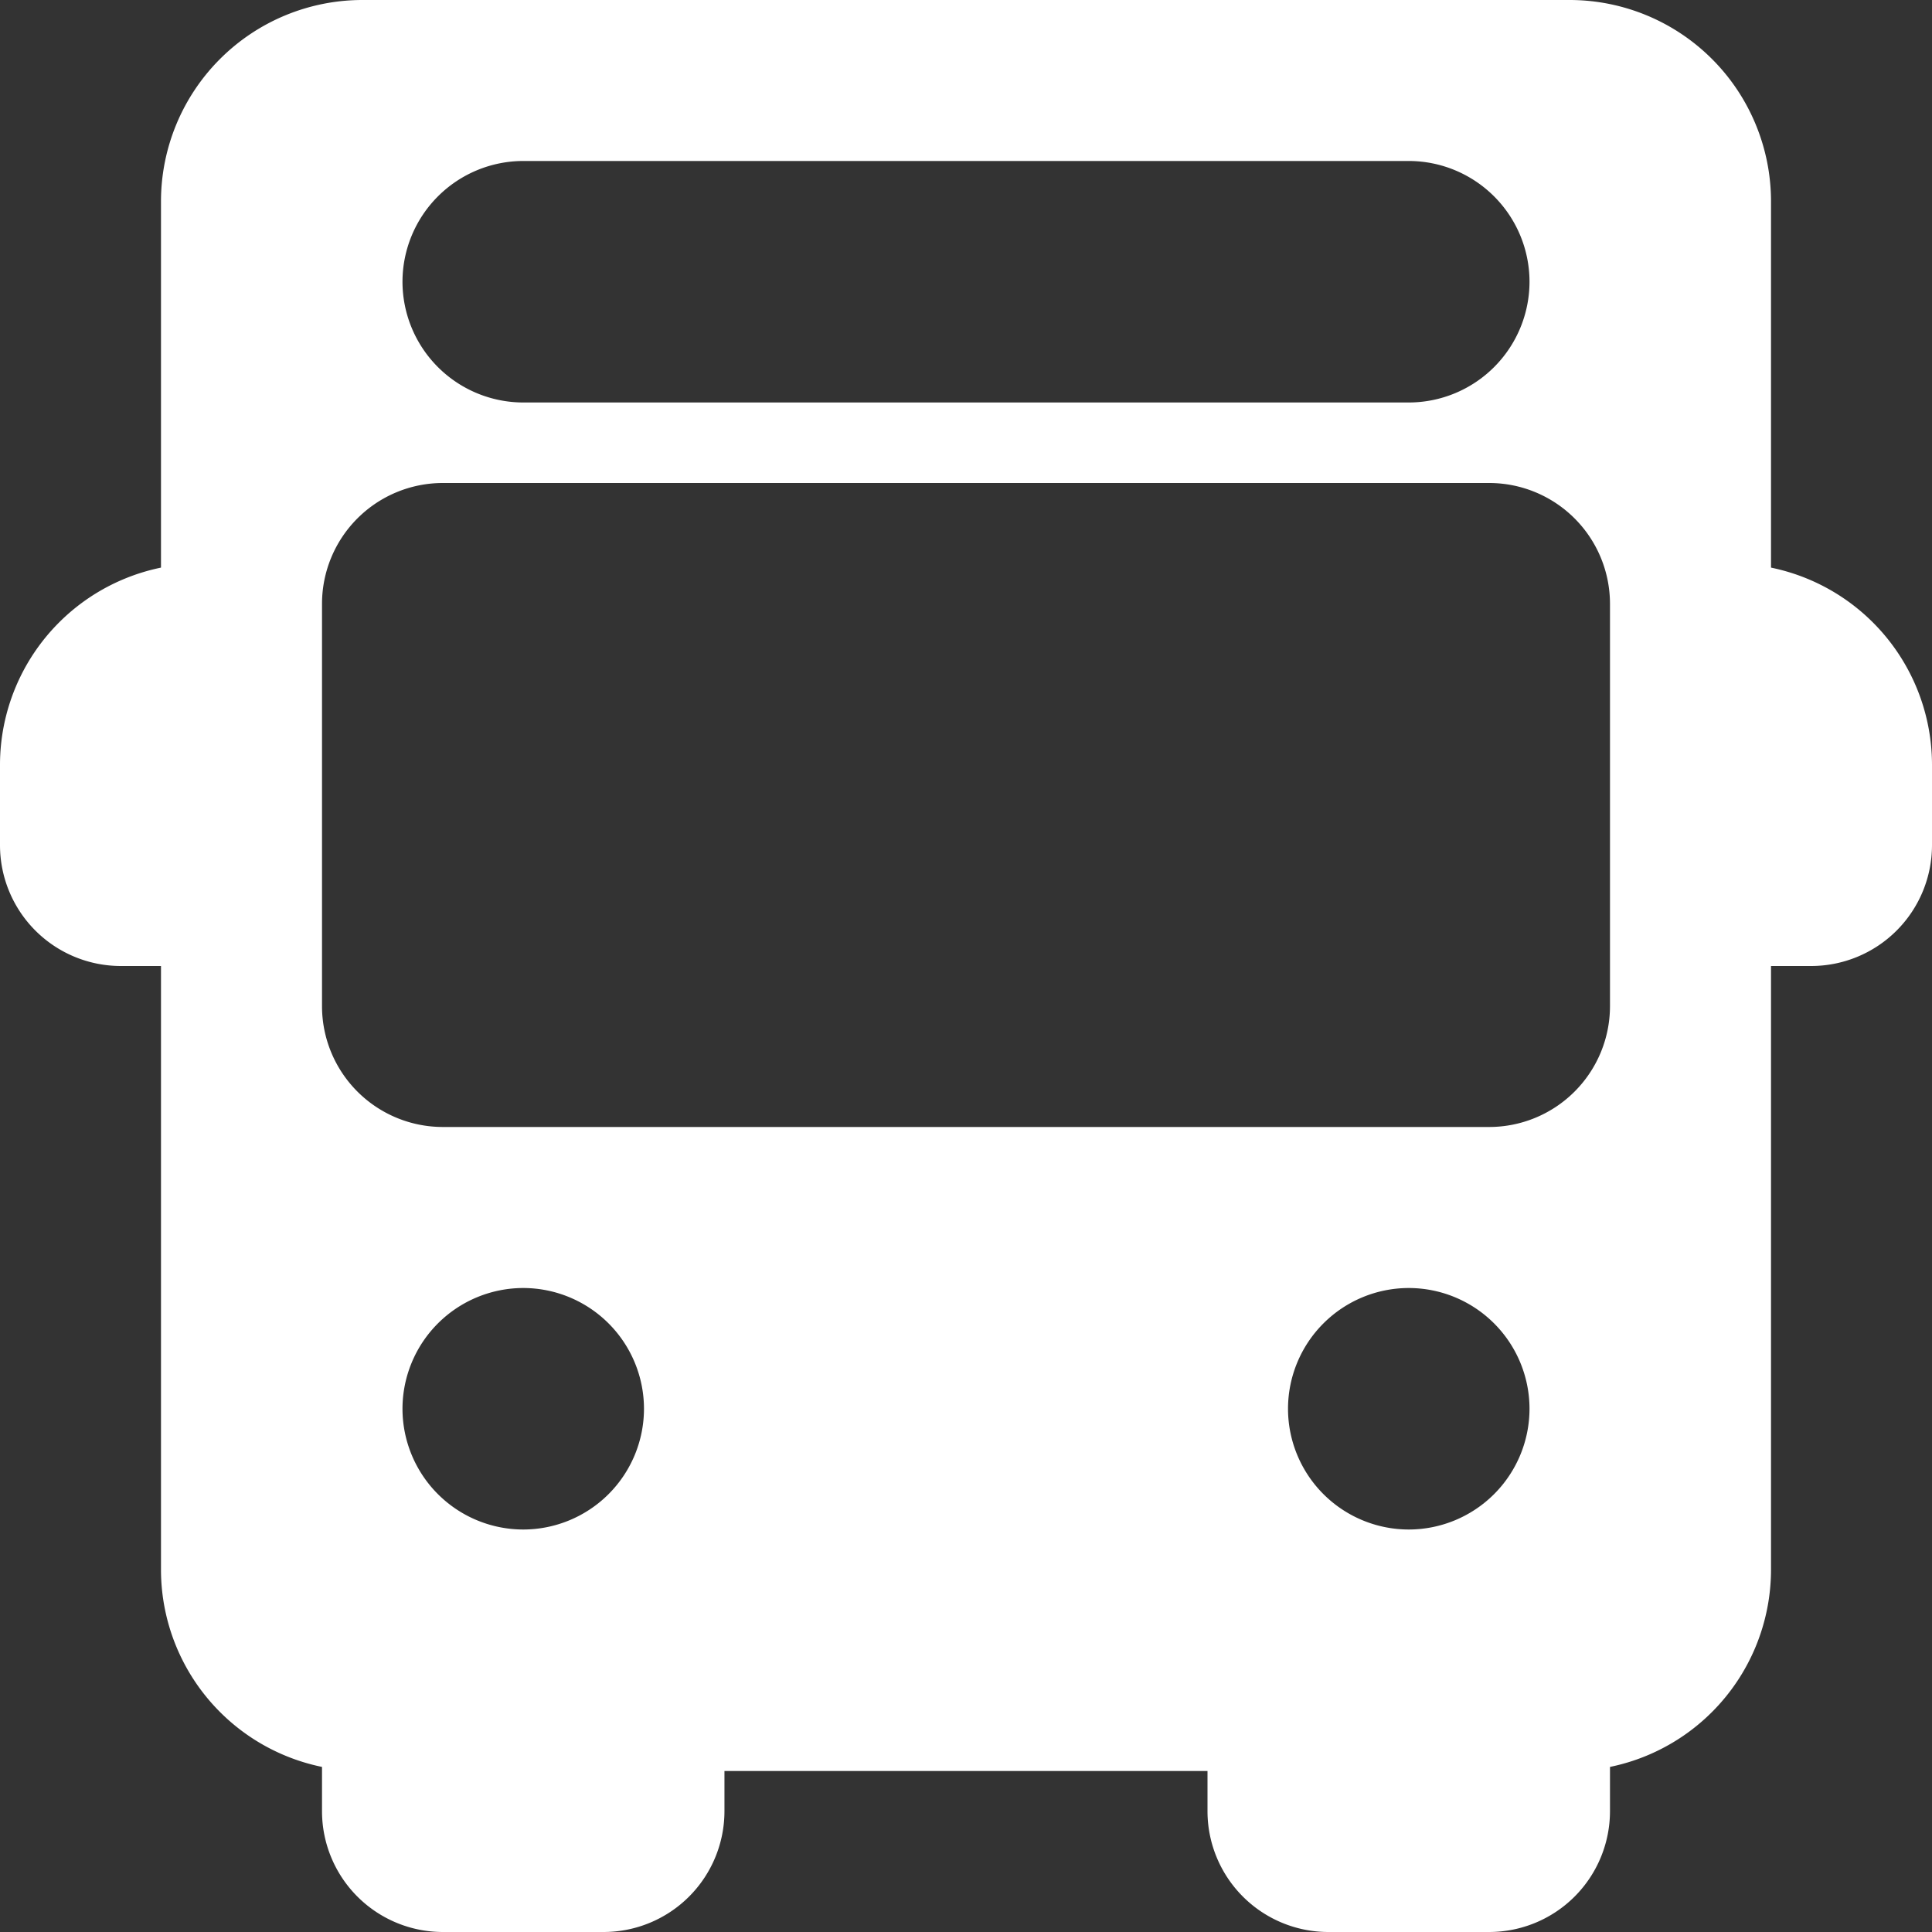
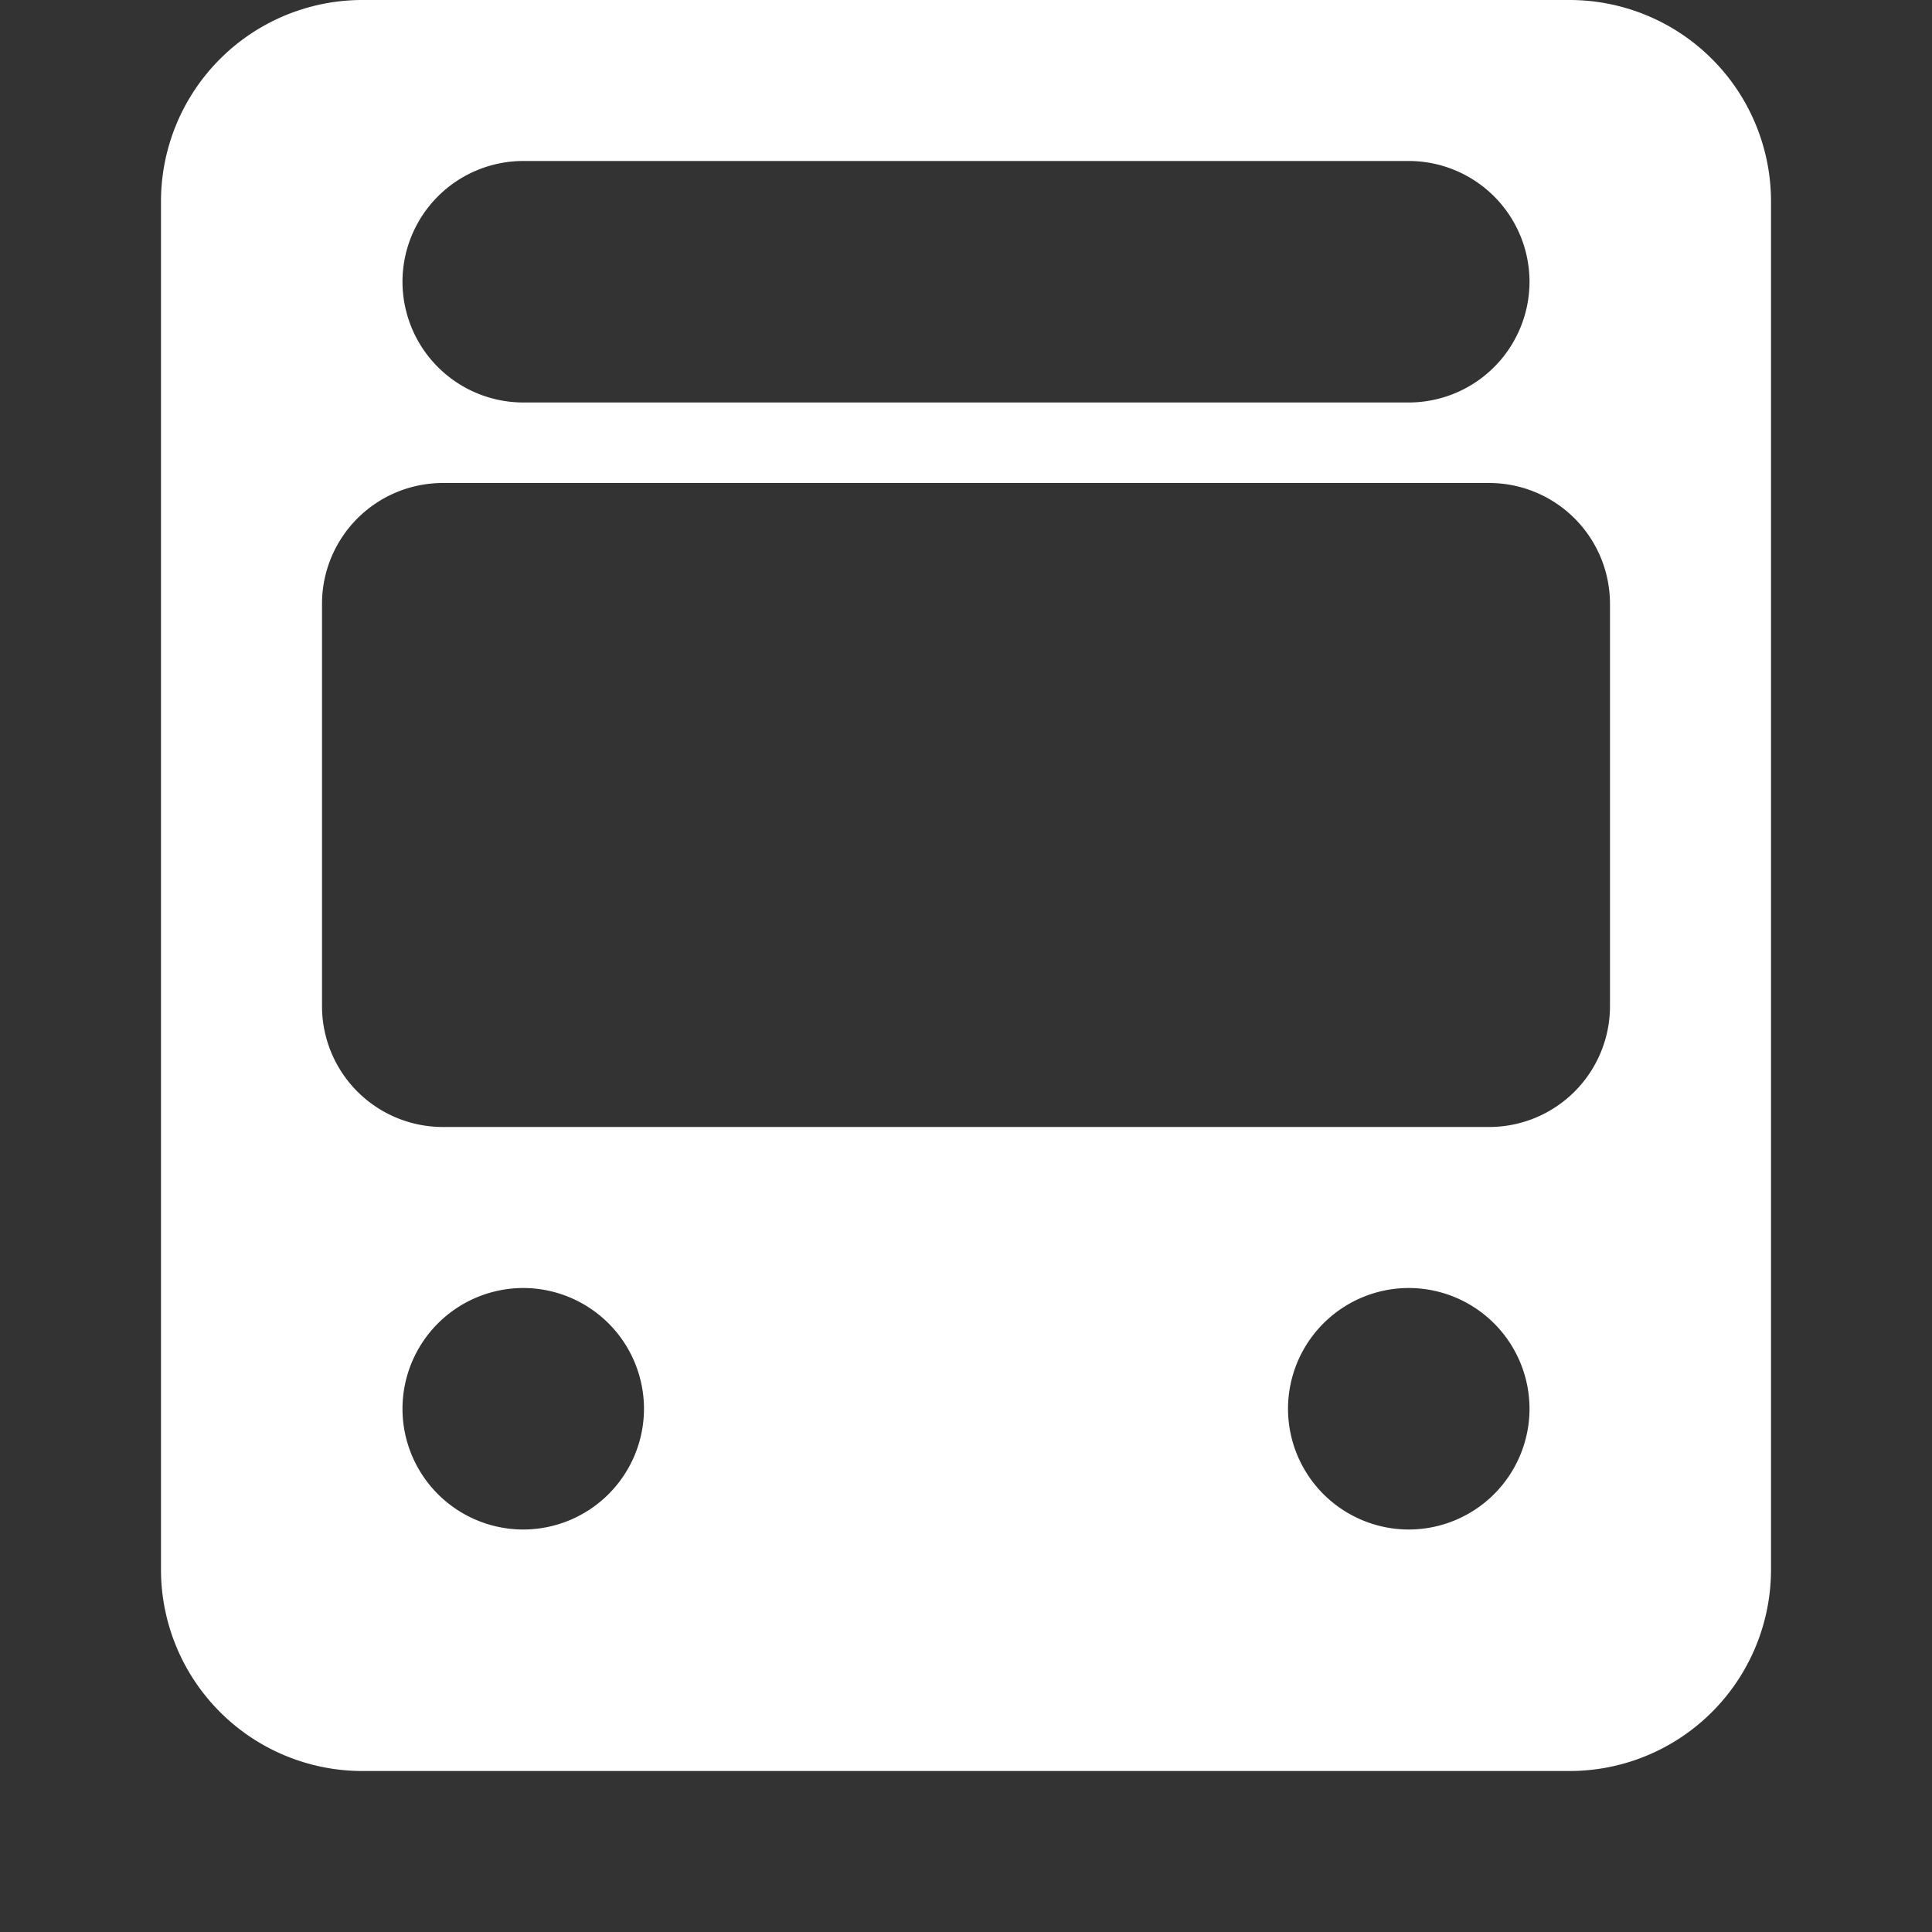
<svg xmlns="http://www.w3.org/2000/svg" width="46" height="46" fill="none">
  <rect width="100%" height="100%" fill="#333333" stroke="none" />
-   <path d="M4.792 21.083v-5.75a.959.959 0 000-1.916A4.797 4.797 0 000 18.208v1.917A2.878 2.878 0 002.875 23h1.917a.959.959 0 000-1.917zm36.416-7.666a.959.959 0 000 1.916v5.75a.959.959 0 000 1.917h1.917A2.878 2.878 0 0046 20.125v-1.917a4.797 4.797 0 00-4.792-4.791zM16.292 40.25a.959.959 0 00-.959.958h-5.75a.959.959 0 00-1.916 0v1.917A2.878 2.878 0 0010.54 46h3.834a2.878 2.878 0 002.875-2.875v-1.917a.959.959 0 00-.958-.958zm21.083 0a.959.959 0 00-.958.958h-5.75a.959.959 0 00-1.917 0v1.917A2.878 2.878 0 0031.625 46h3.833a2.878 2.878 0 002.875-2.875v-1.917a.959.959 0 00-.958-.958z" fill="#fff" />
  <path d="M37.375 0H8.625a4.797 4.797 0 00-4.792 4.792v32.583a4.797 4.797 0 004.792 4.792h28.75a4.797 4.797 0 004.792-4.792V4.792A4.797 4.797 0 0037.375 0zM12.458 3.833h21.084a2.878 2.878 0 012.875 2.875 2.878 2.878 0 01-2.875 2.875H12.458a2.879 2.879 0 01-2.875-2.875 2.879 2.879 0 012.875-2.875zm0 32.584a2.878 2.878 0 01-2.875-2.875 2.879 2.879 0 012.875-2.875 2.878 2.878 0 012.875 2.875 2.878 2.878 0 01-2.875 2.875zm21.084 0a2.878 2.878 0 01-2.875-2.875 2.878 2.878 0 012.875-2.875 2.878 2.878 0 012.875 2.875 2.878 2.878 0 01-2.875 2.875zm4.791-12.459a2.878 2.878 0 01-2.875 2.875H10.542a2.878 2.878 0 01-2.875-2.875v-9.583a2.878 2.878 0 012.875-2.875h24.916a2.878 2.878 0 012.875 2.875v9.583z" fill="#fff" />
</svg>